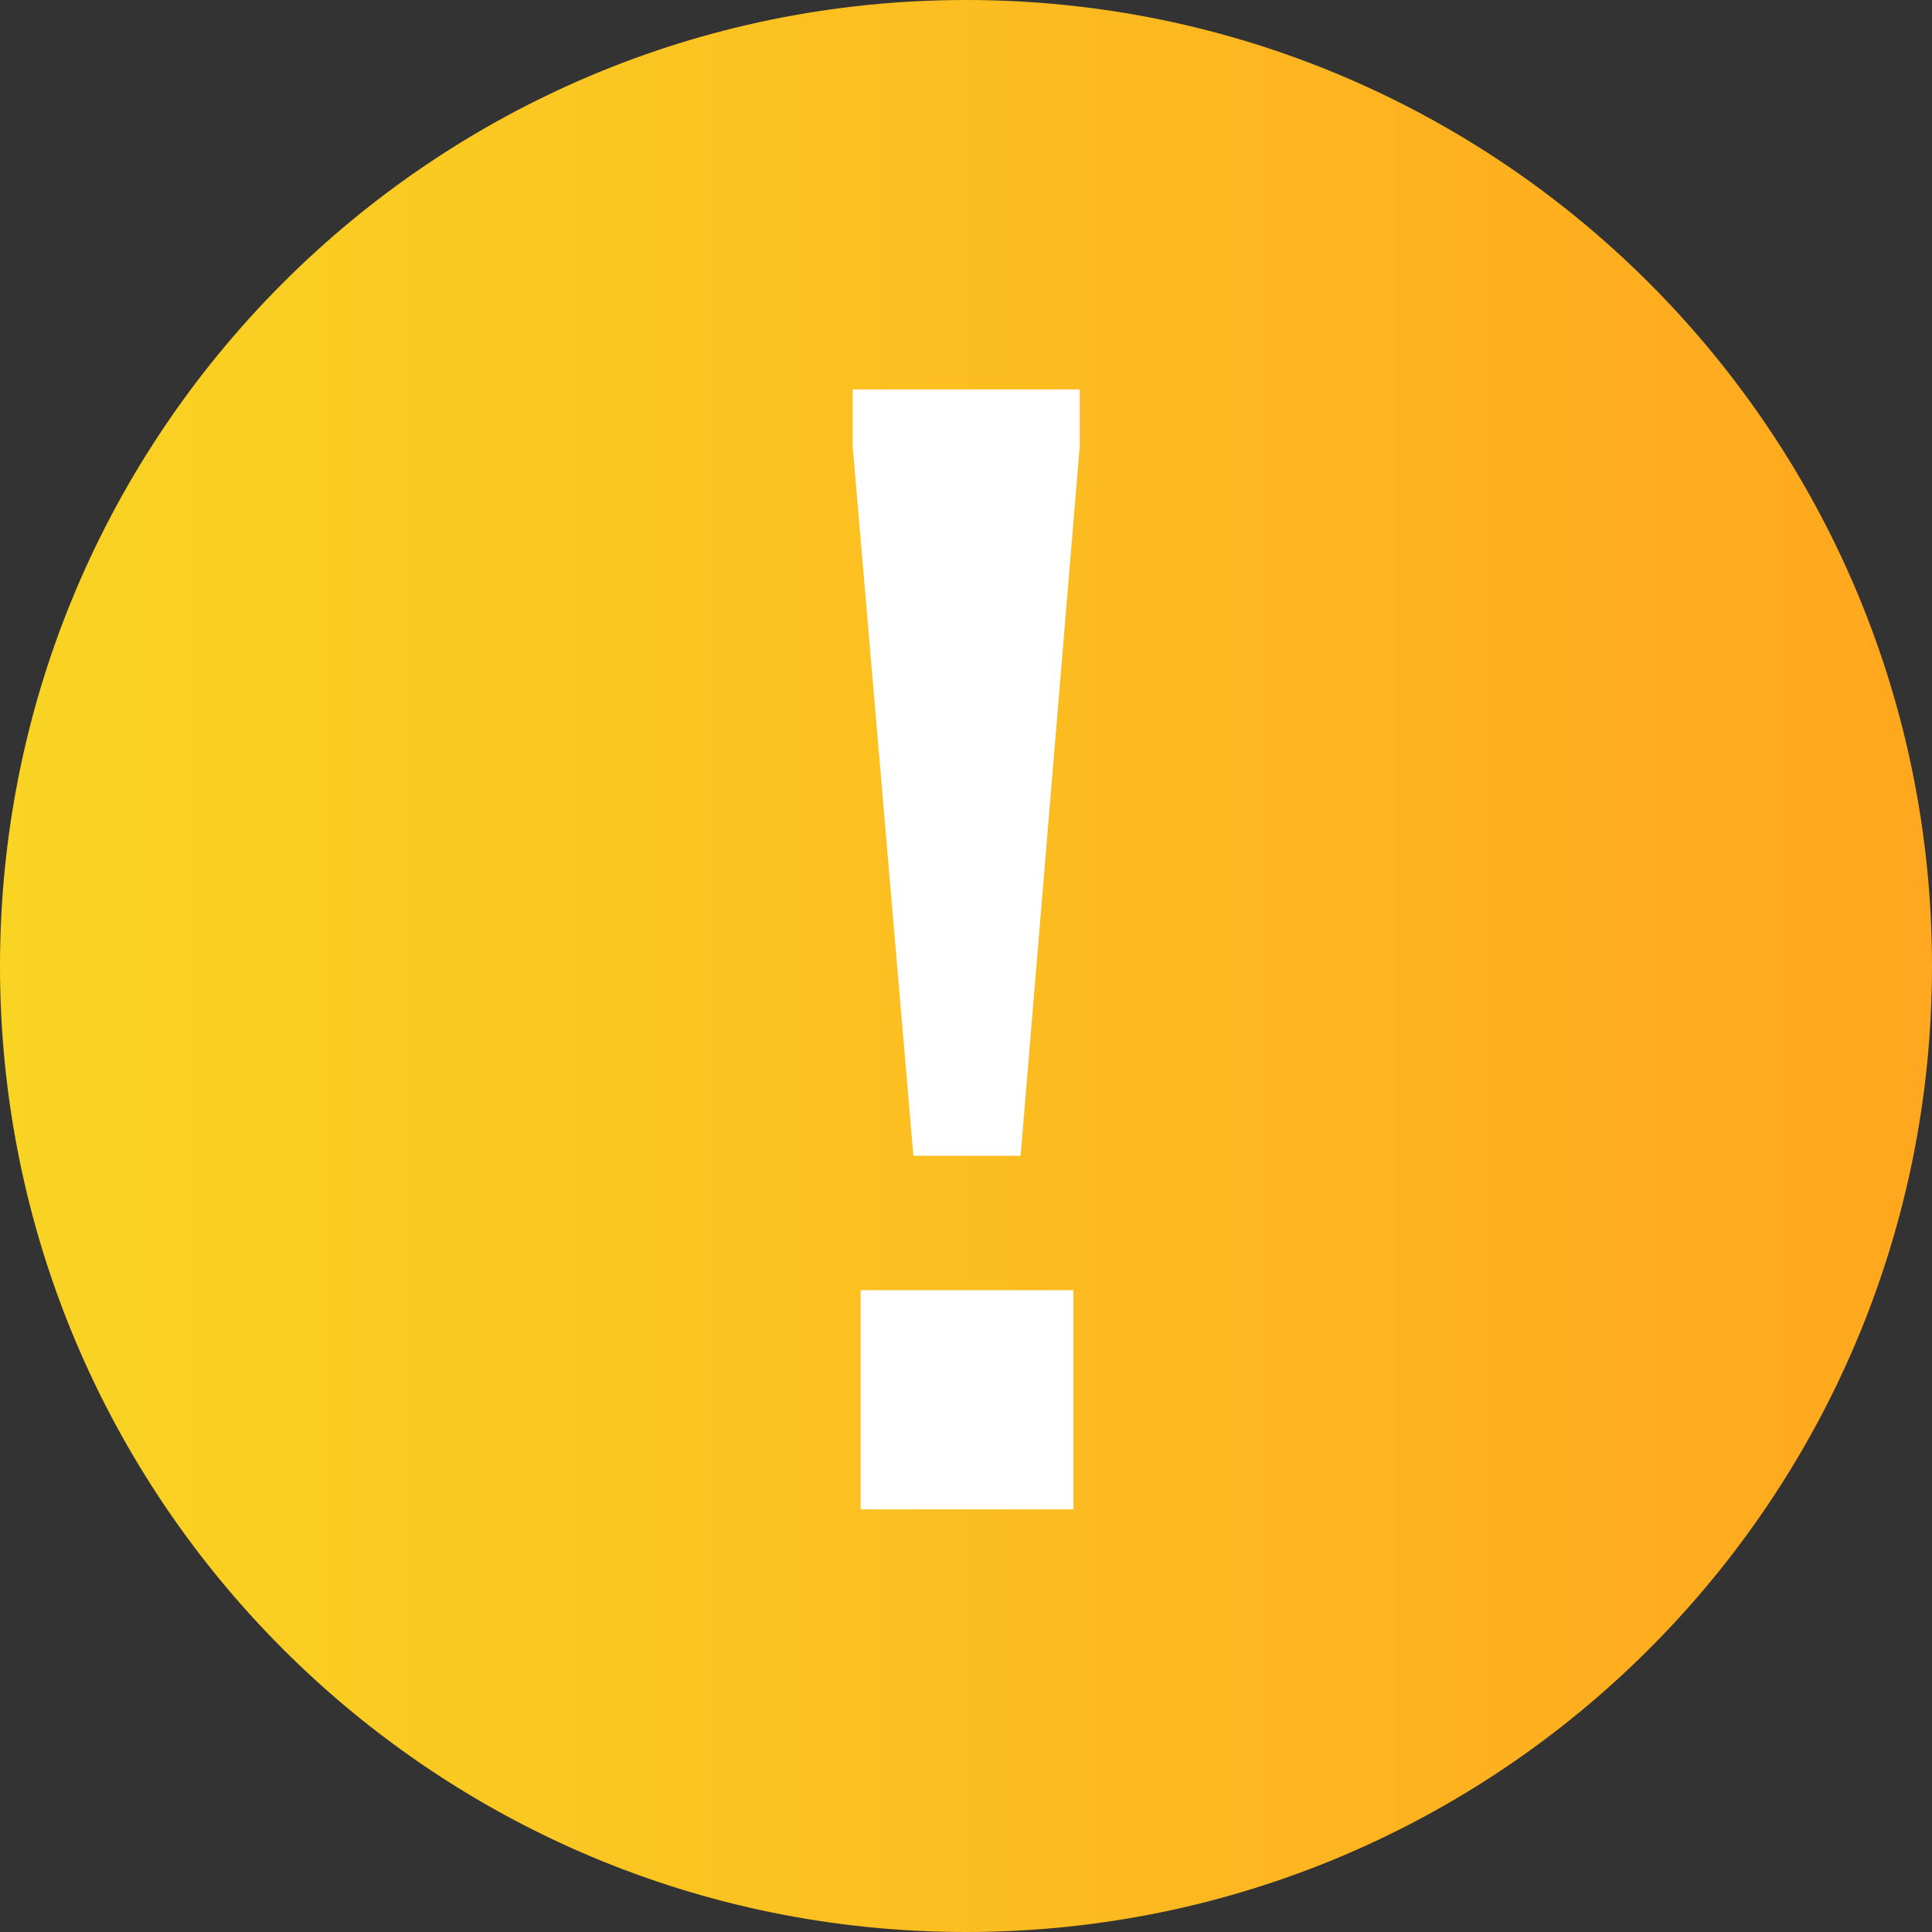
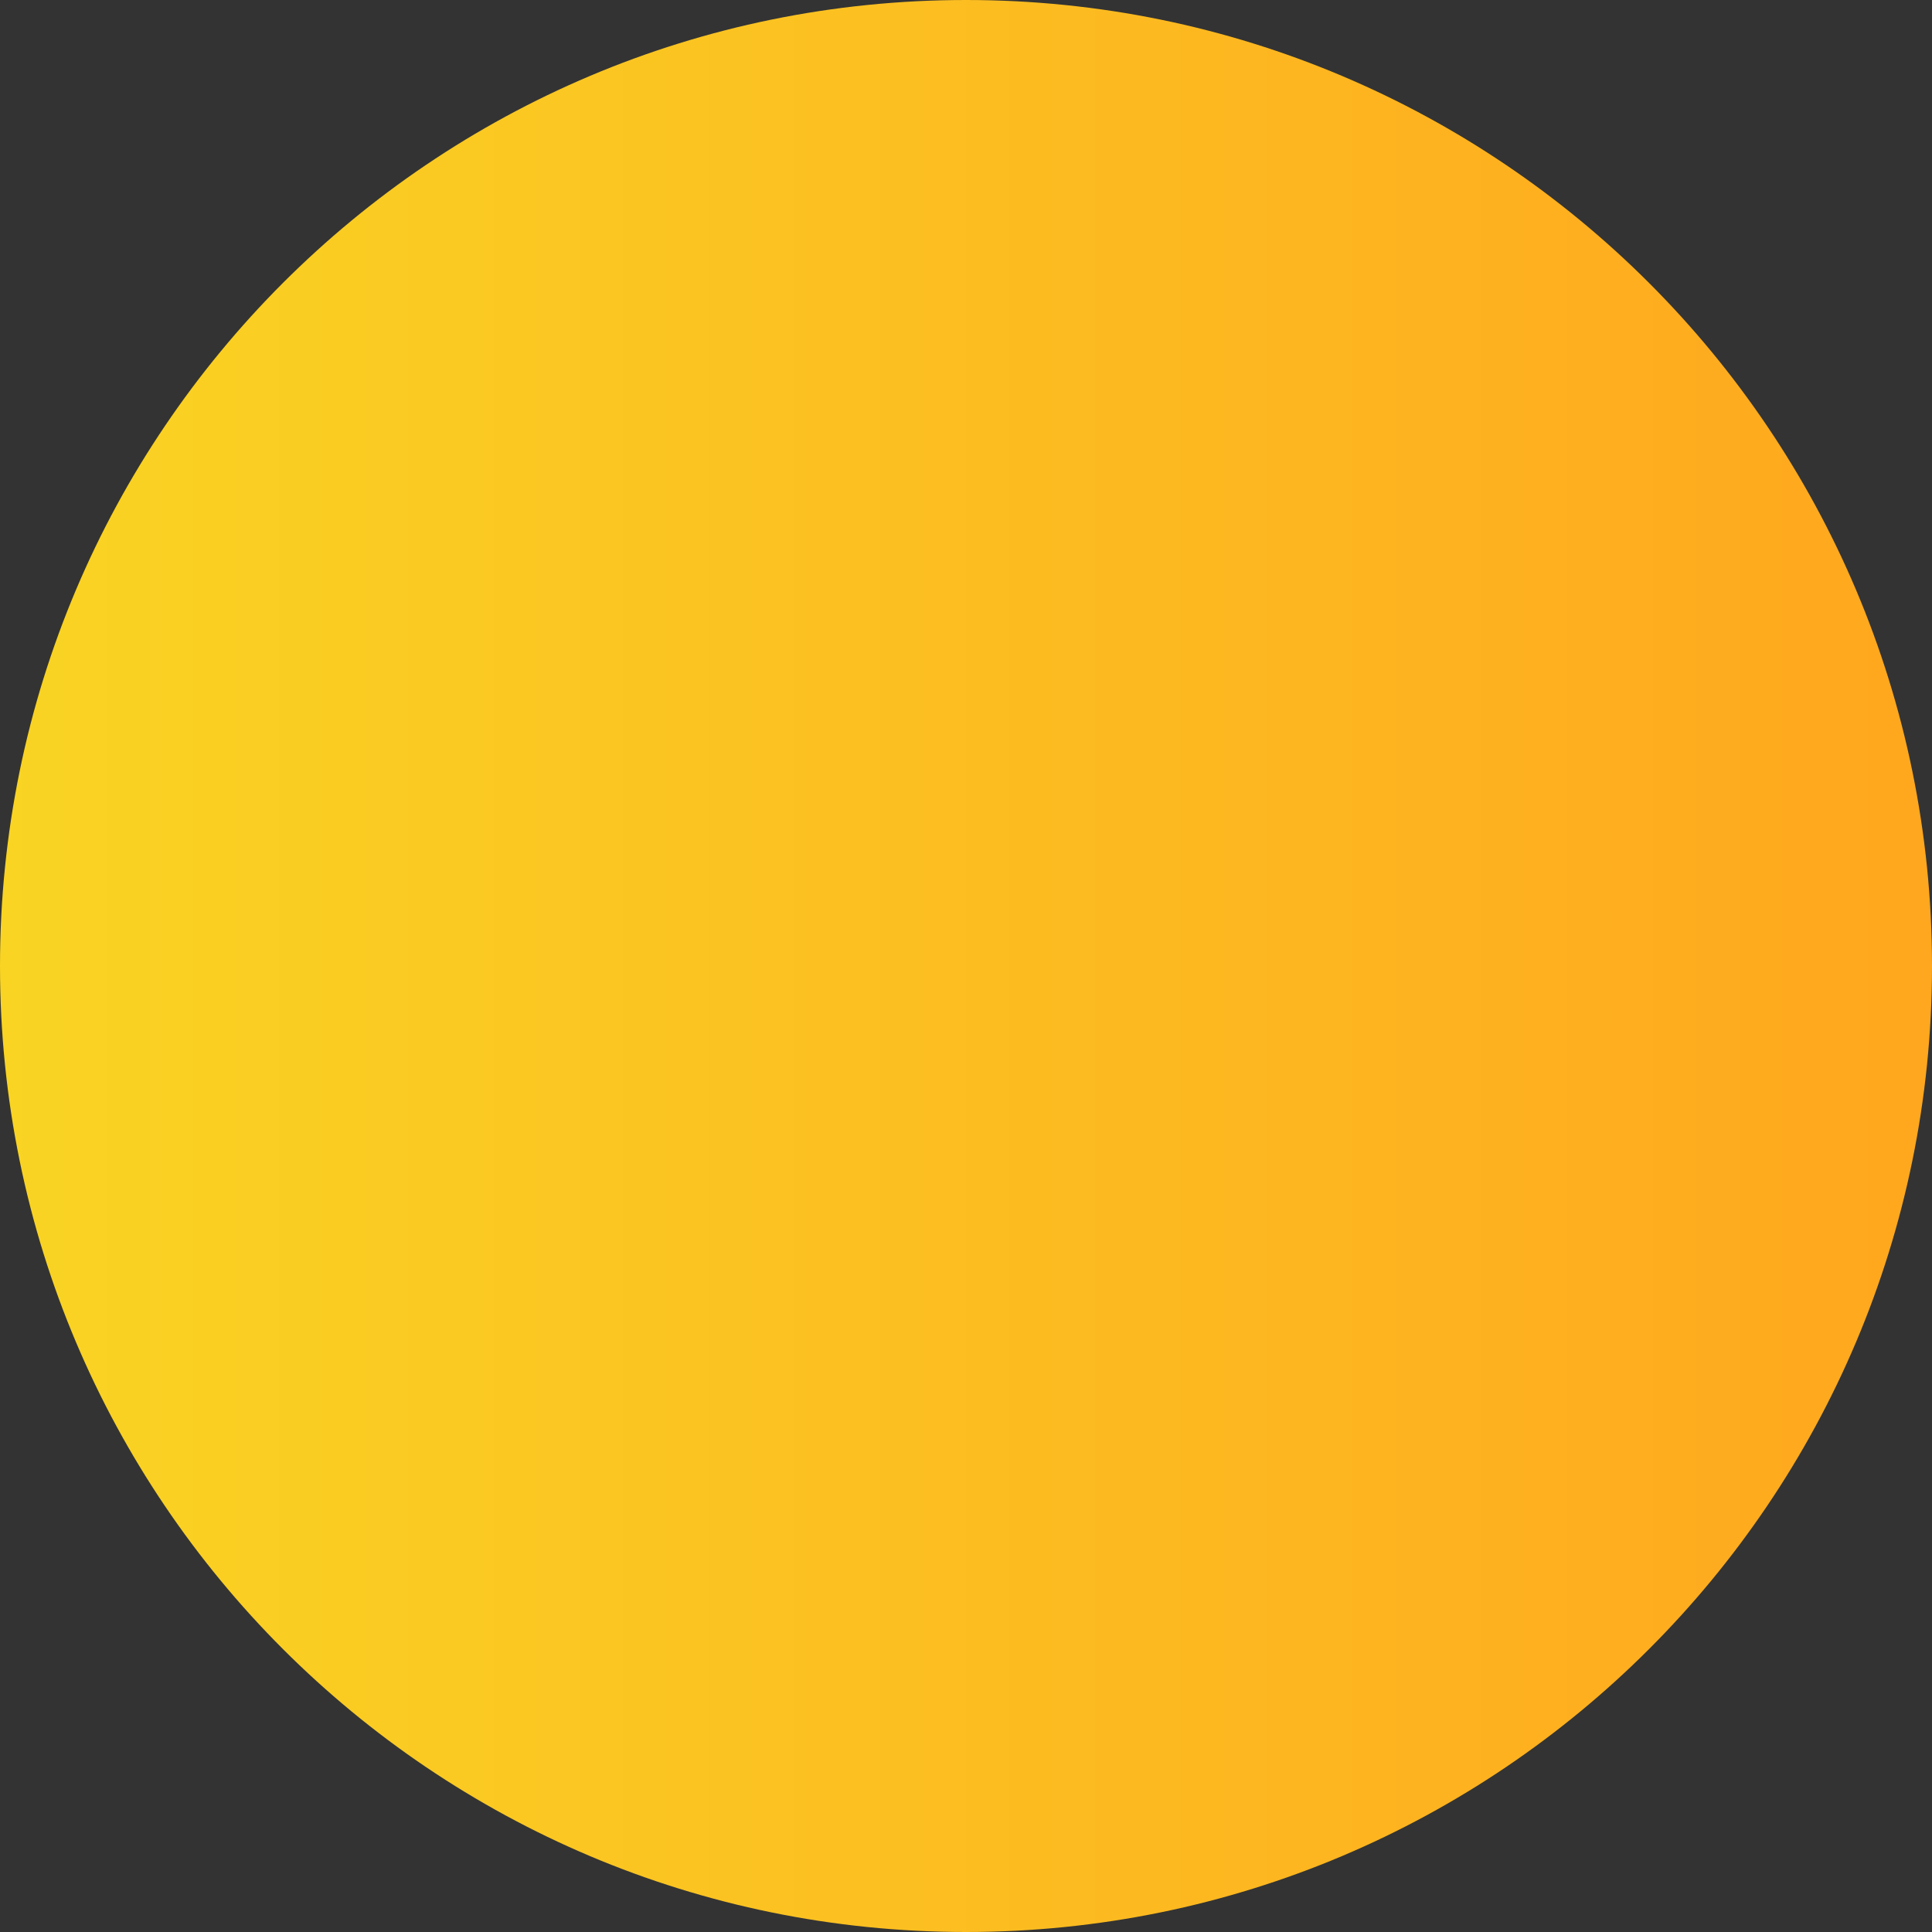
<svg xmlns="http://www.w3.org/2000/svg" width="128" height="128" viewBox="0 0 128 128" fill="none">
  <rect x="0" y="0" width="128" height="128" fill="#333333" stroke="none" />
  <path d="M128 64C128 99.346 99.346 128 64 128C28.654 128 0 99.346 0 64C0 28.654 28.654 0 64 0C99.346 0 128 28.654 128 64Z" fill="url(#paint0_linear_410_117)" />
-   <path d="M60.515 76.574L56.487 29.51V25.8H71.539V29.51L67.617 76.574H60.515ZM57.017 100V85.478H71.115V100H57.017Z" fill="white" />
  <defs>
    <linearGradient id="paint0_linear_410_117" x1="0" y1="64" x2="128" y2="64" gradientUnits="userSpaceOnUse">
      <stop stop-color="#F9D423" />
      <stop offset="1" stop-color="#FFA71E" />
    </linearGradient>
  </defs>
</svg>